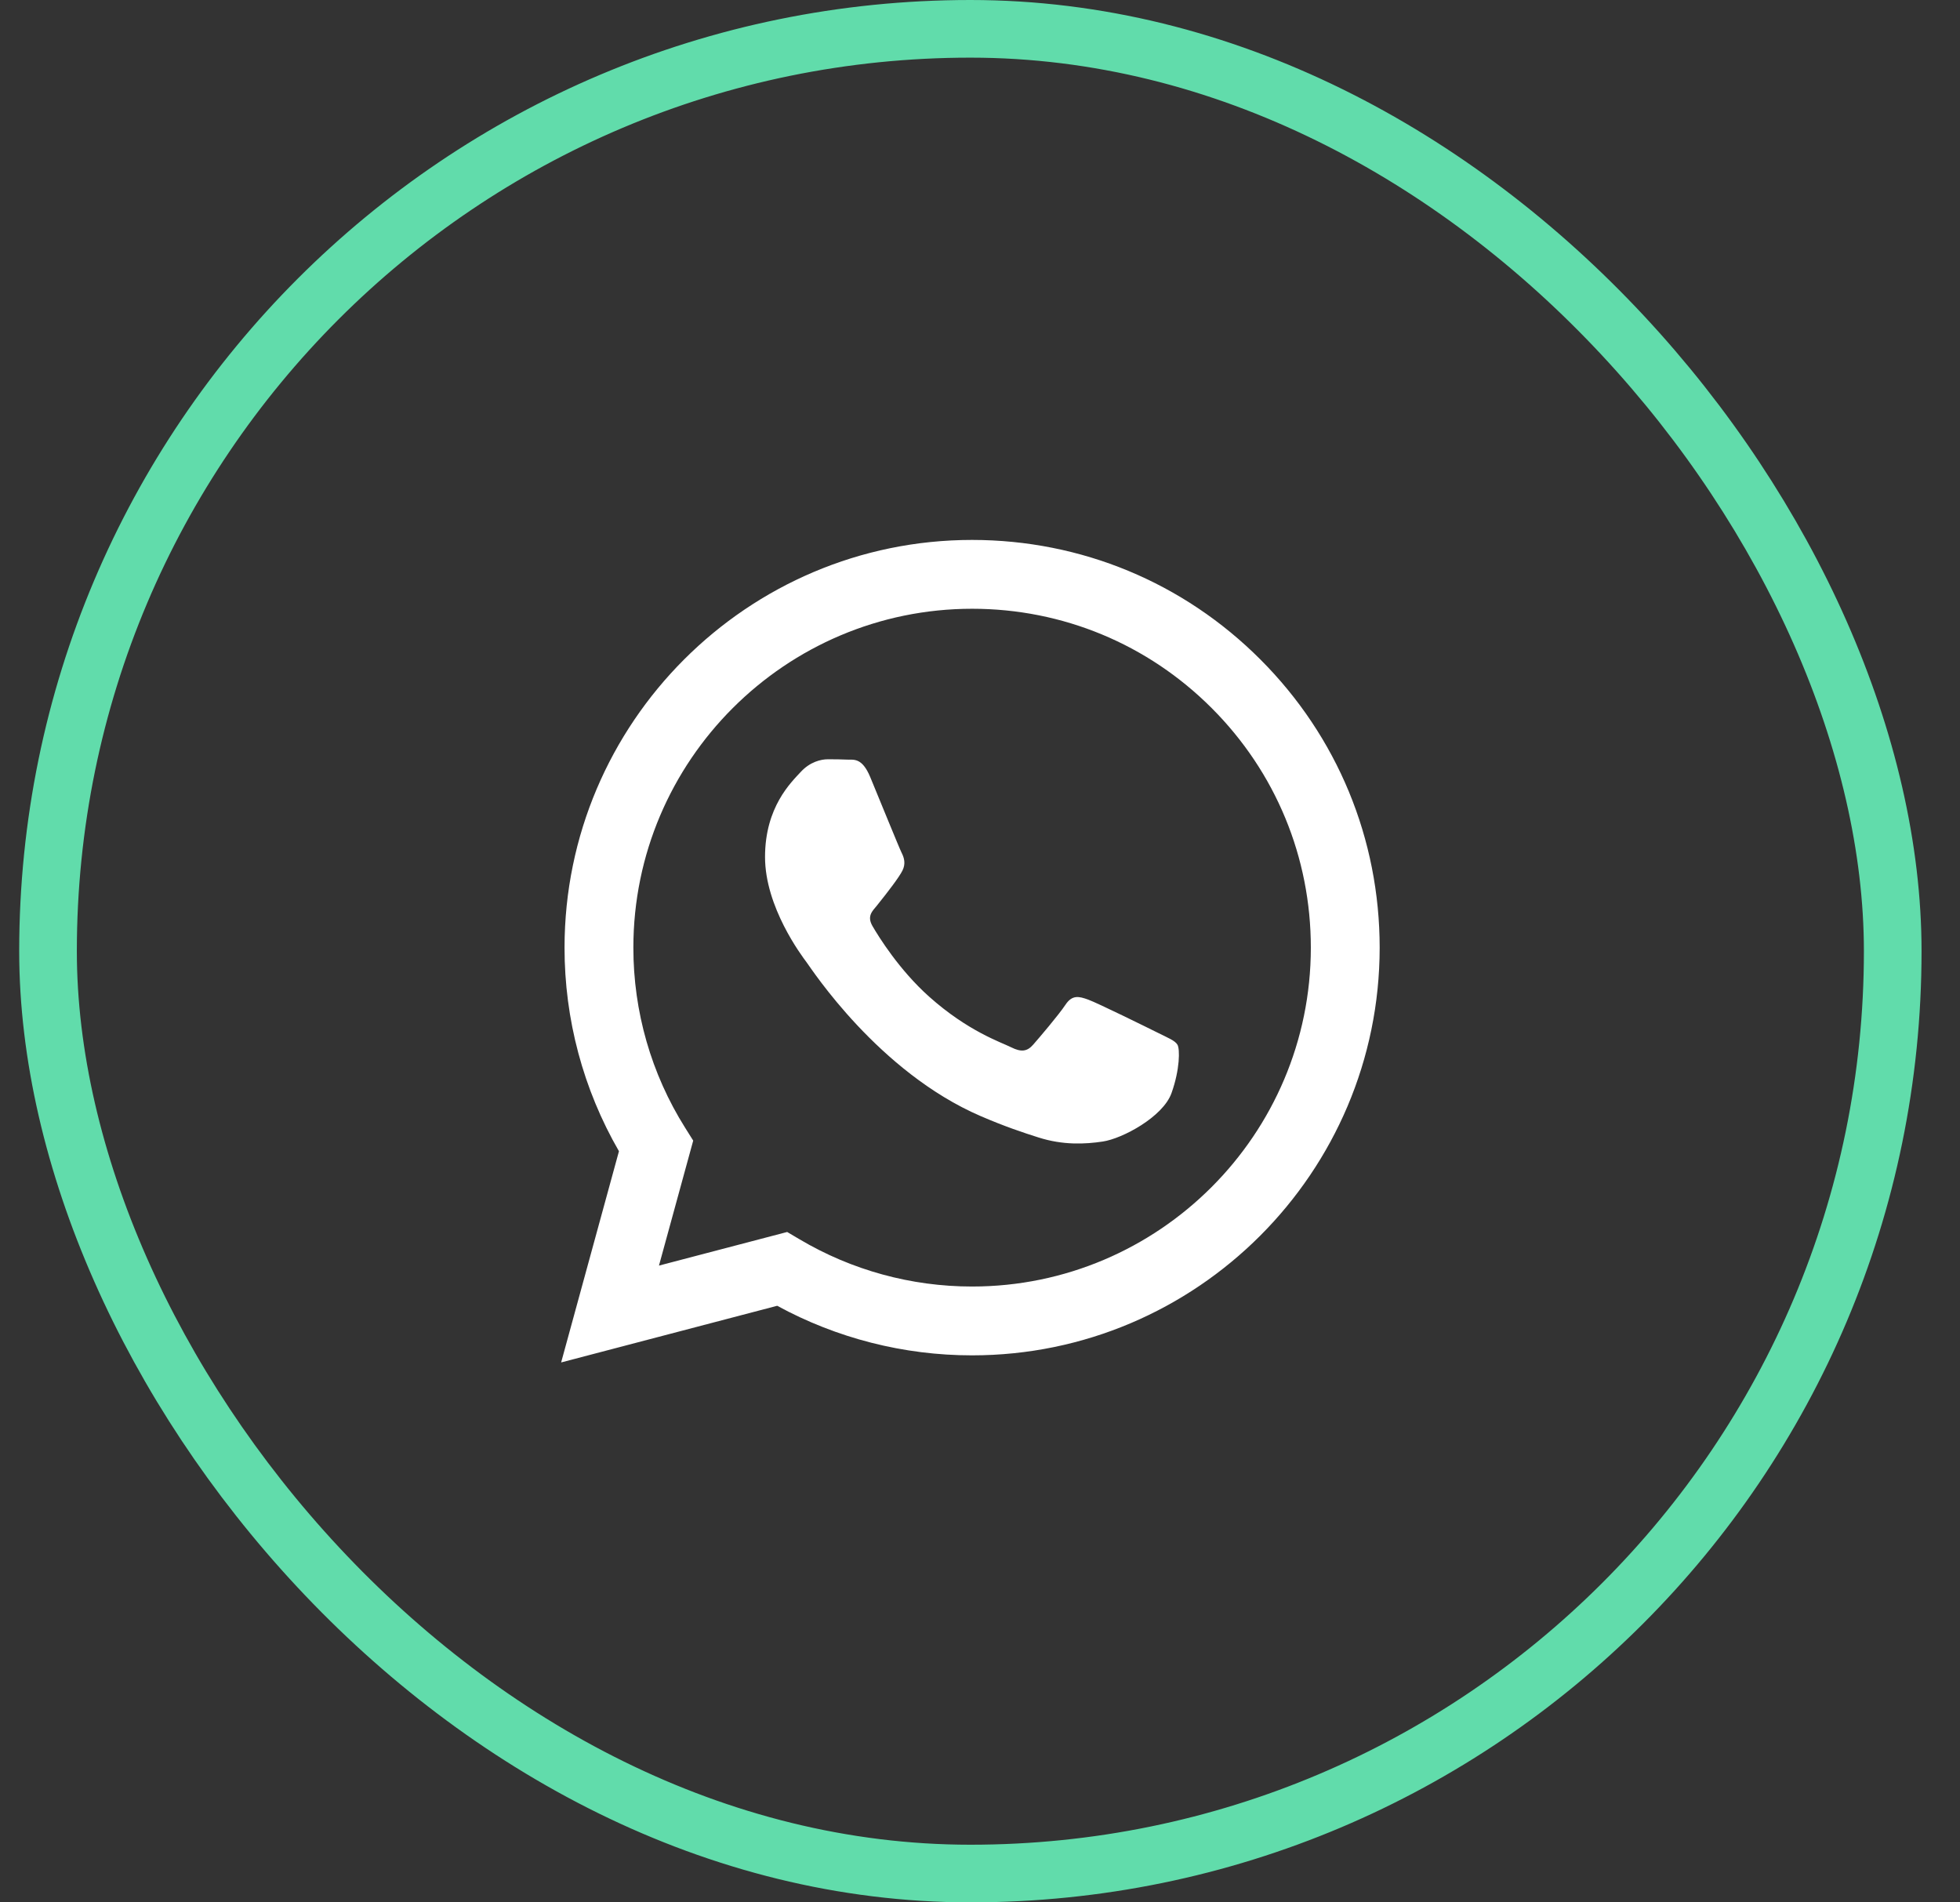
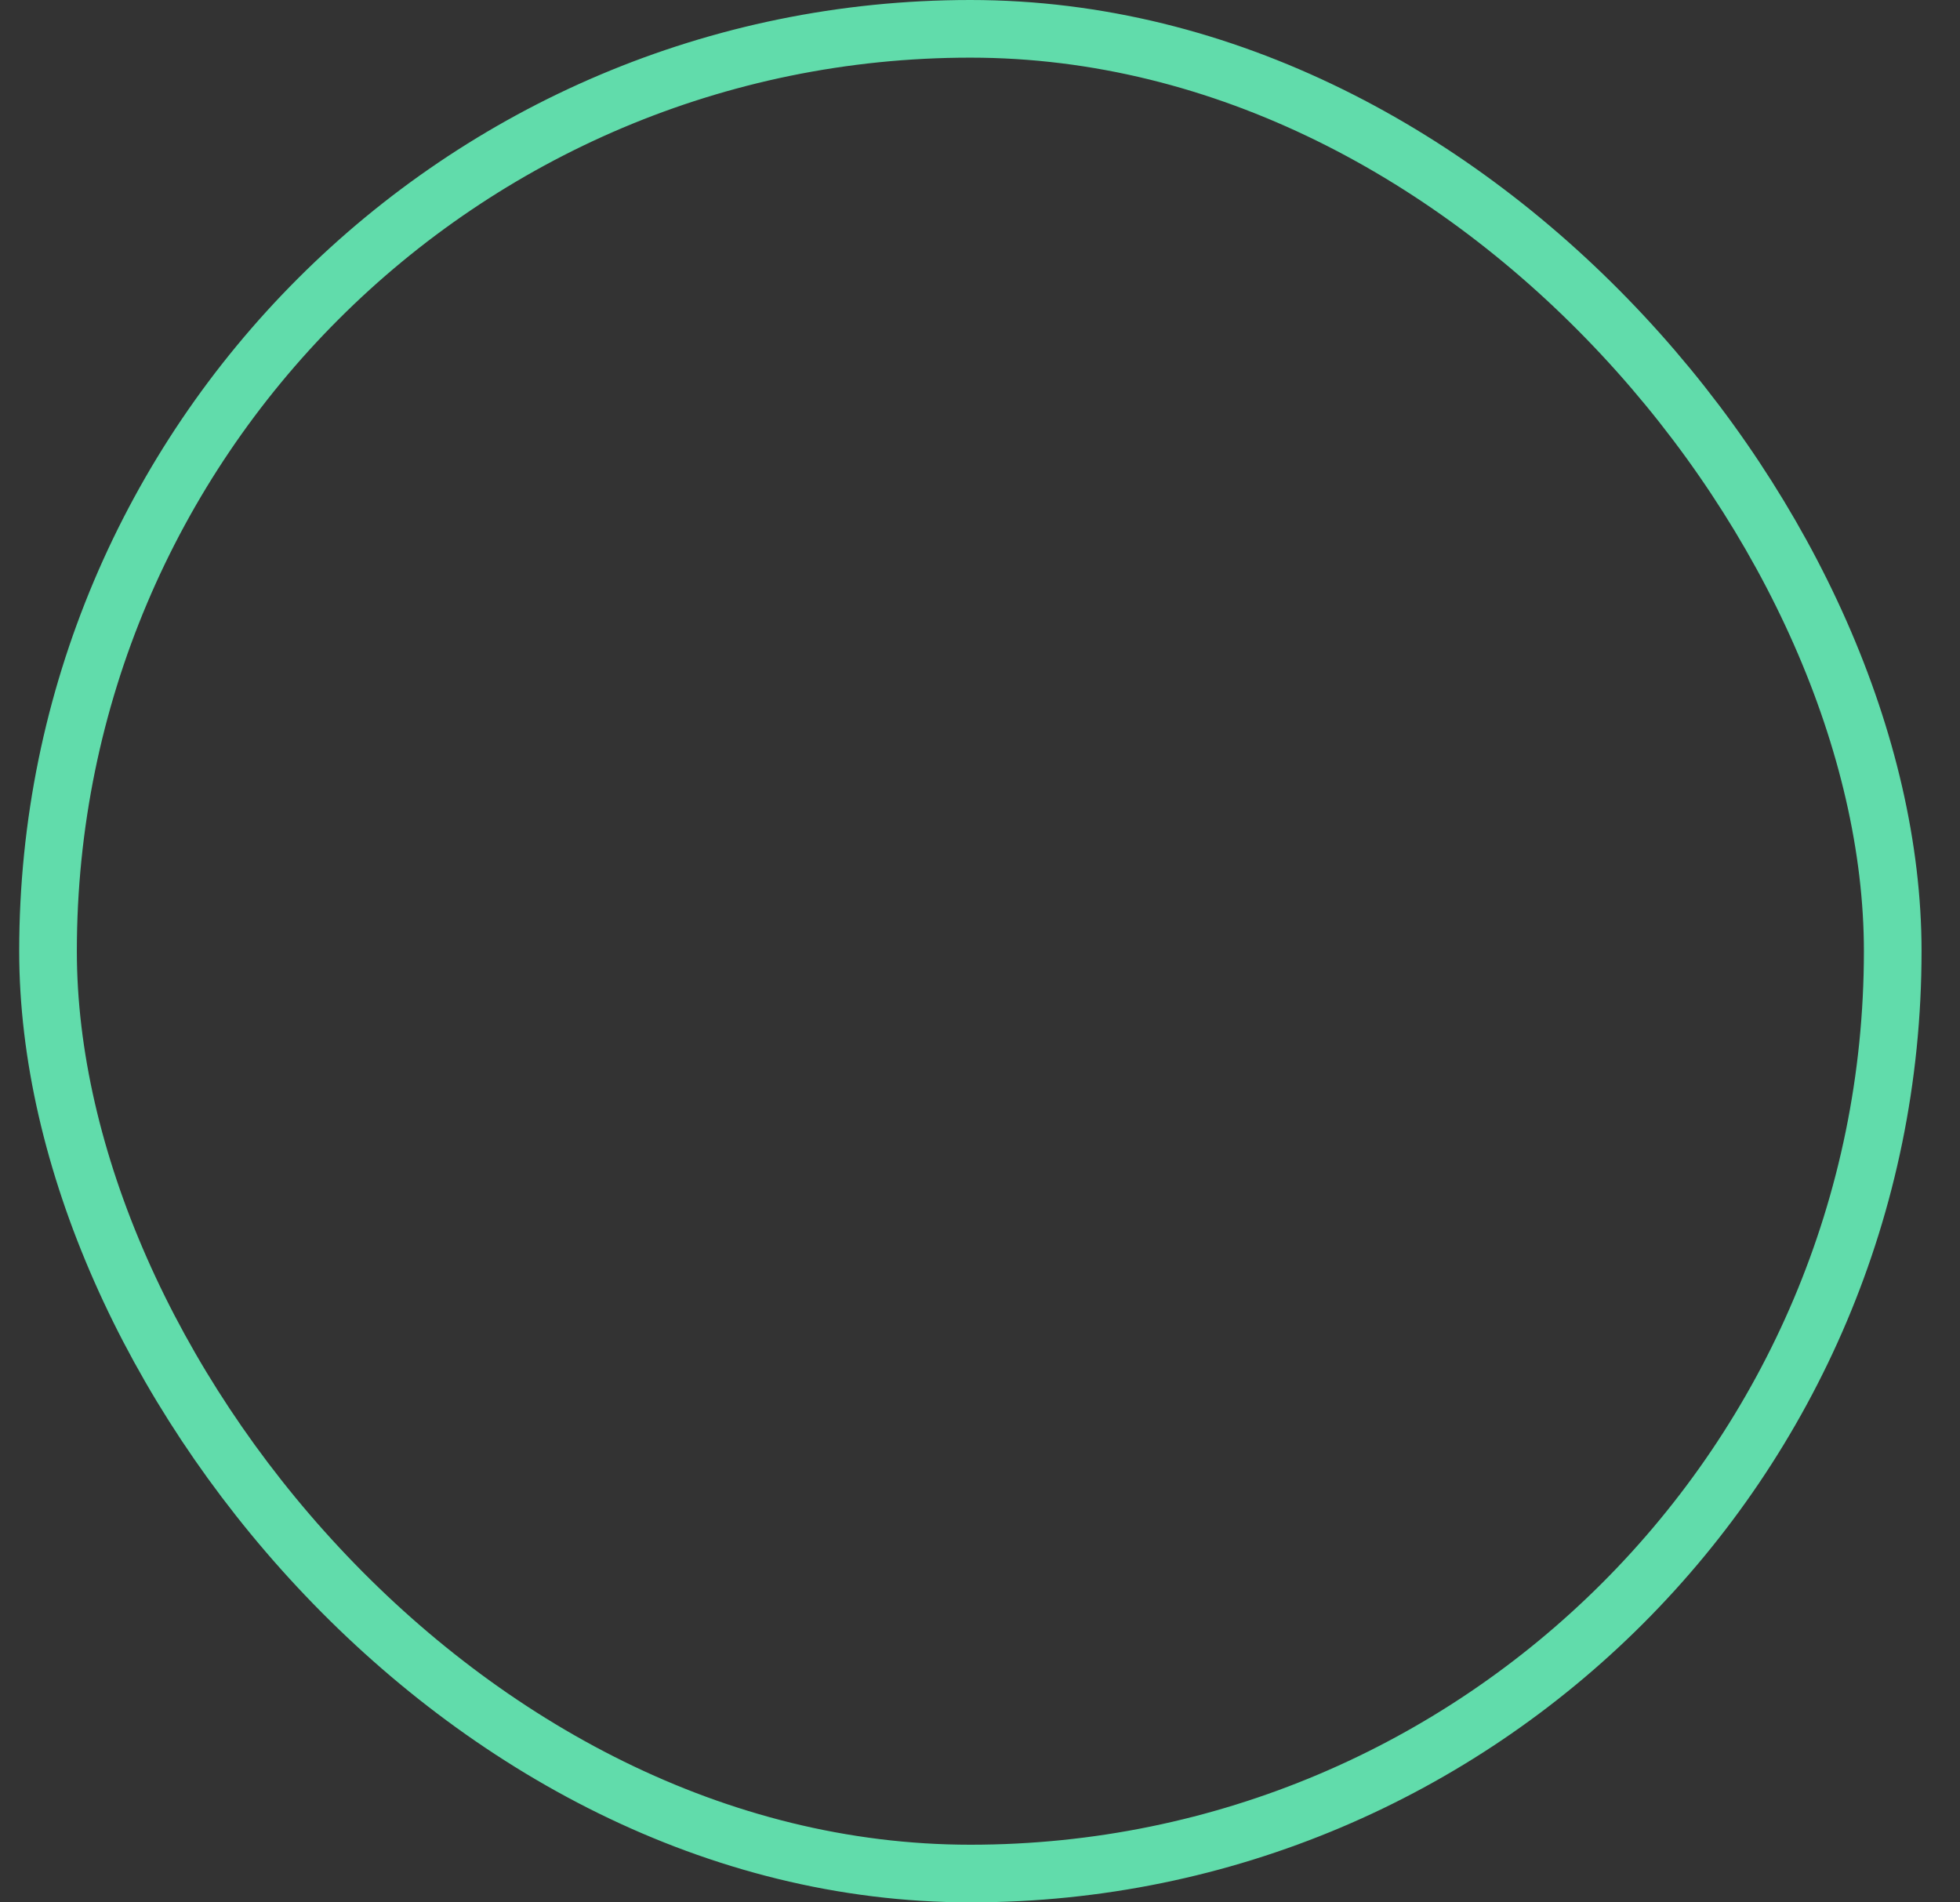
<svg xmlns="http://www.w3.org/2000/svg" width="34" height="33" viewBox="0 0 34 33" fill="none">
  <rect x="0" y="0" width="34" height="33" fill="#333333" stroke="none" />
  <rect x="0.833" y="0.5" width="32" height="32" rx="16" stroke="#61DCAB" />
-   <path fill-rule="evenodd" clip-rule="evenodd" d="M21.864 11.44C20.529 10.103 18.754 9.367 16.863 9.366C12.966 9.366 9.795 12.538 9.793 16.436C9.792 17.682 10.118 18.898 10.737 19.97L9.734 23.634L13.482 22.651C14.514 23.214 15.677 23.511 16.86 23.511H16.863C20.759 23.511 23.931 20.339 23.933 16.441C23.933 14.552 23.199 12.776 21.864 11.44ZM16.863 22.317H16.86C15.806 22.317 14.772 22.033 13.87 21.498L13.655 21.371L11.431 21.954L12.025 19.786L11.885 19.563C11.297 18.628 10.986 17.546 10.987 16.436C10.988 13.196 13.624 10.56 16.865 10.56C18.435 10.561 19.91 11.173 21.02 12.284C22.129 13.394 22.74 14.871 22.739 16.441C22.738 19.681 20.102 22.317 16.863 22.317ZM20.086 17.916C19.91 17.828 19.041 17.4 18.879 17.341C18.717 17.282 18.599 17.253 18.482 17.43C18.364 17.607 18.025 18.005 17.922 18.122C17.819 18.24 17.716 18.255 17.54 18.167C17.363 18.078 16.794 17.892 16.119 17.29C15.594 16.821 15.239 16.243 15.136 16.066C15.033 15.889 15.135 15.803 15.214 15.706C15.405 15.468 15.596 15.219 15.655 15.101C15.714 14.983 15.685 14.88 15.64 14.792C15.596 14.704 15.243 13.834 15.096 13.48C14.953 13.136 14.807 13.182 14.698 13.177C14.595 13.172 14.478 13.171 14.36 13.171C14.242 13.171 14.051 13.215 13.889 13.392C13.727 13.569 13.271 13.996 13.271 14.866C13.271 15.735 13.904 16.575 13.992 16.693C14.08 16.811 15.238 18.595 17.01 19.36C17.431 19.542 17.76 19.651 18.017 19.732C18.44 19.867 18.825 19.848 19.129 19.802C19.469 19.752 20.174 19.375 20.322 18.962C20.469 18.55 20.469 18.196 20.425 18.122C20.381 18.049 20.263 18.005 20.086 17.916Z" fill="white" />
</svg>